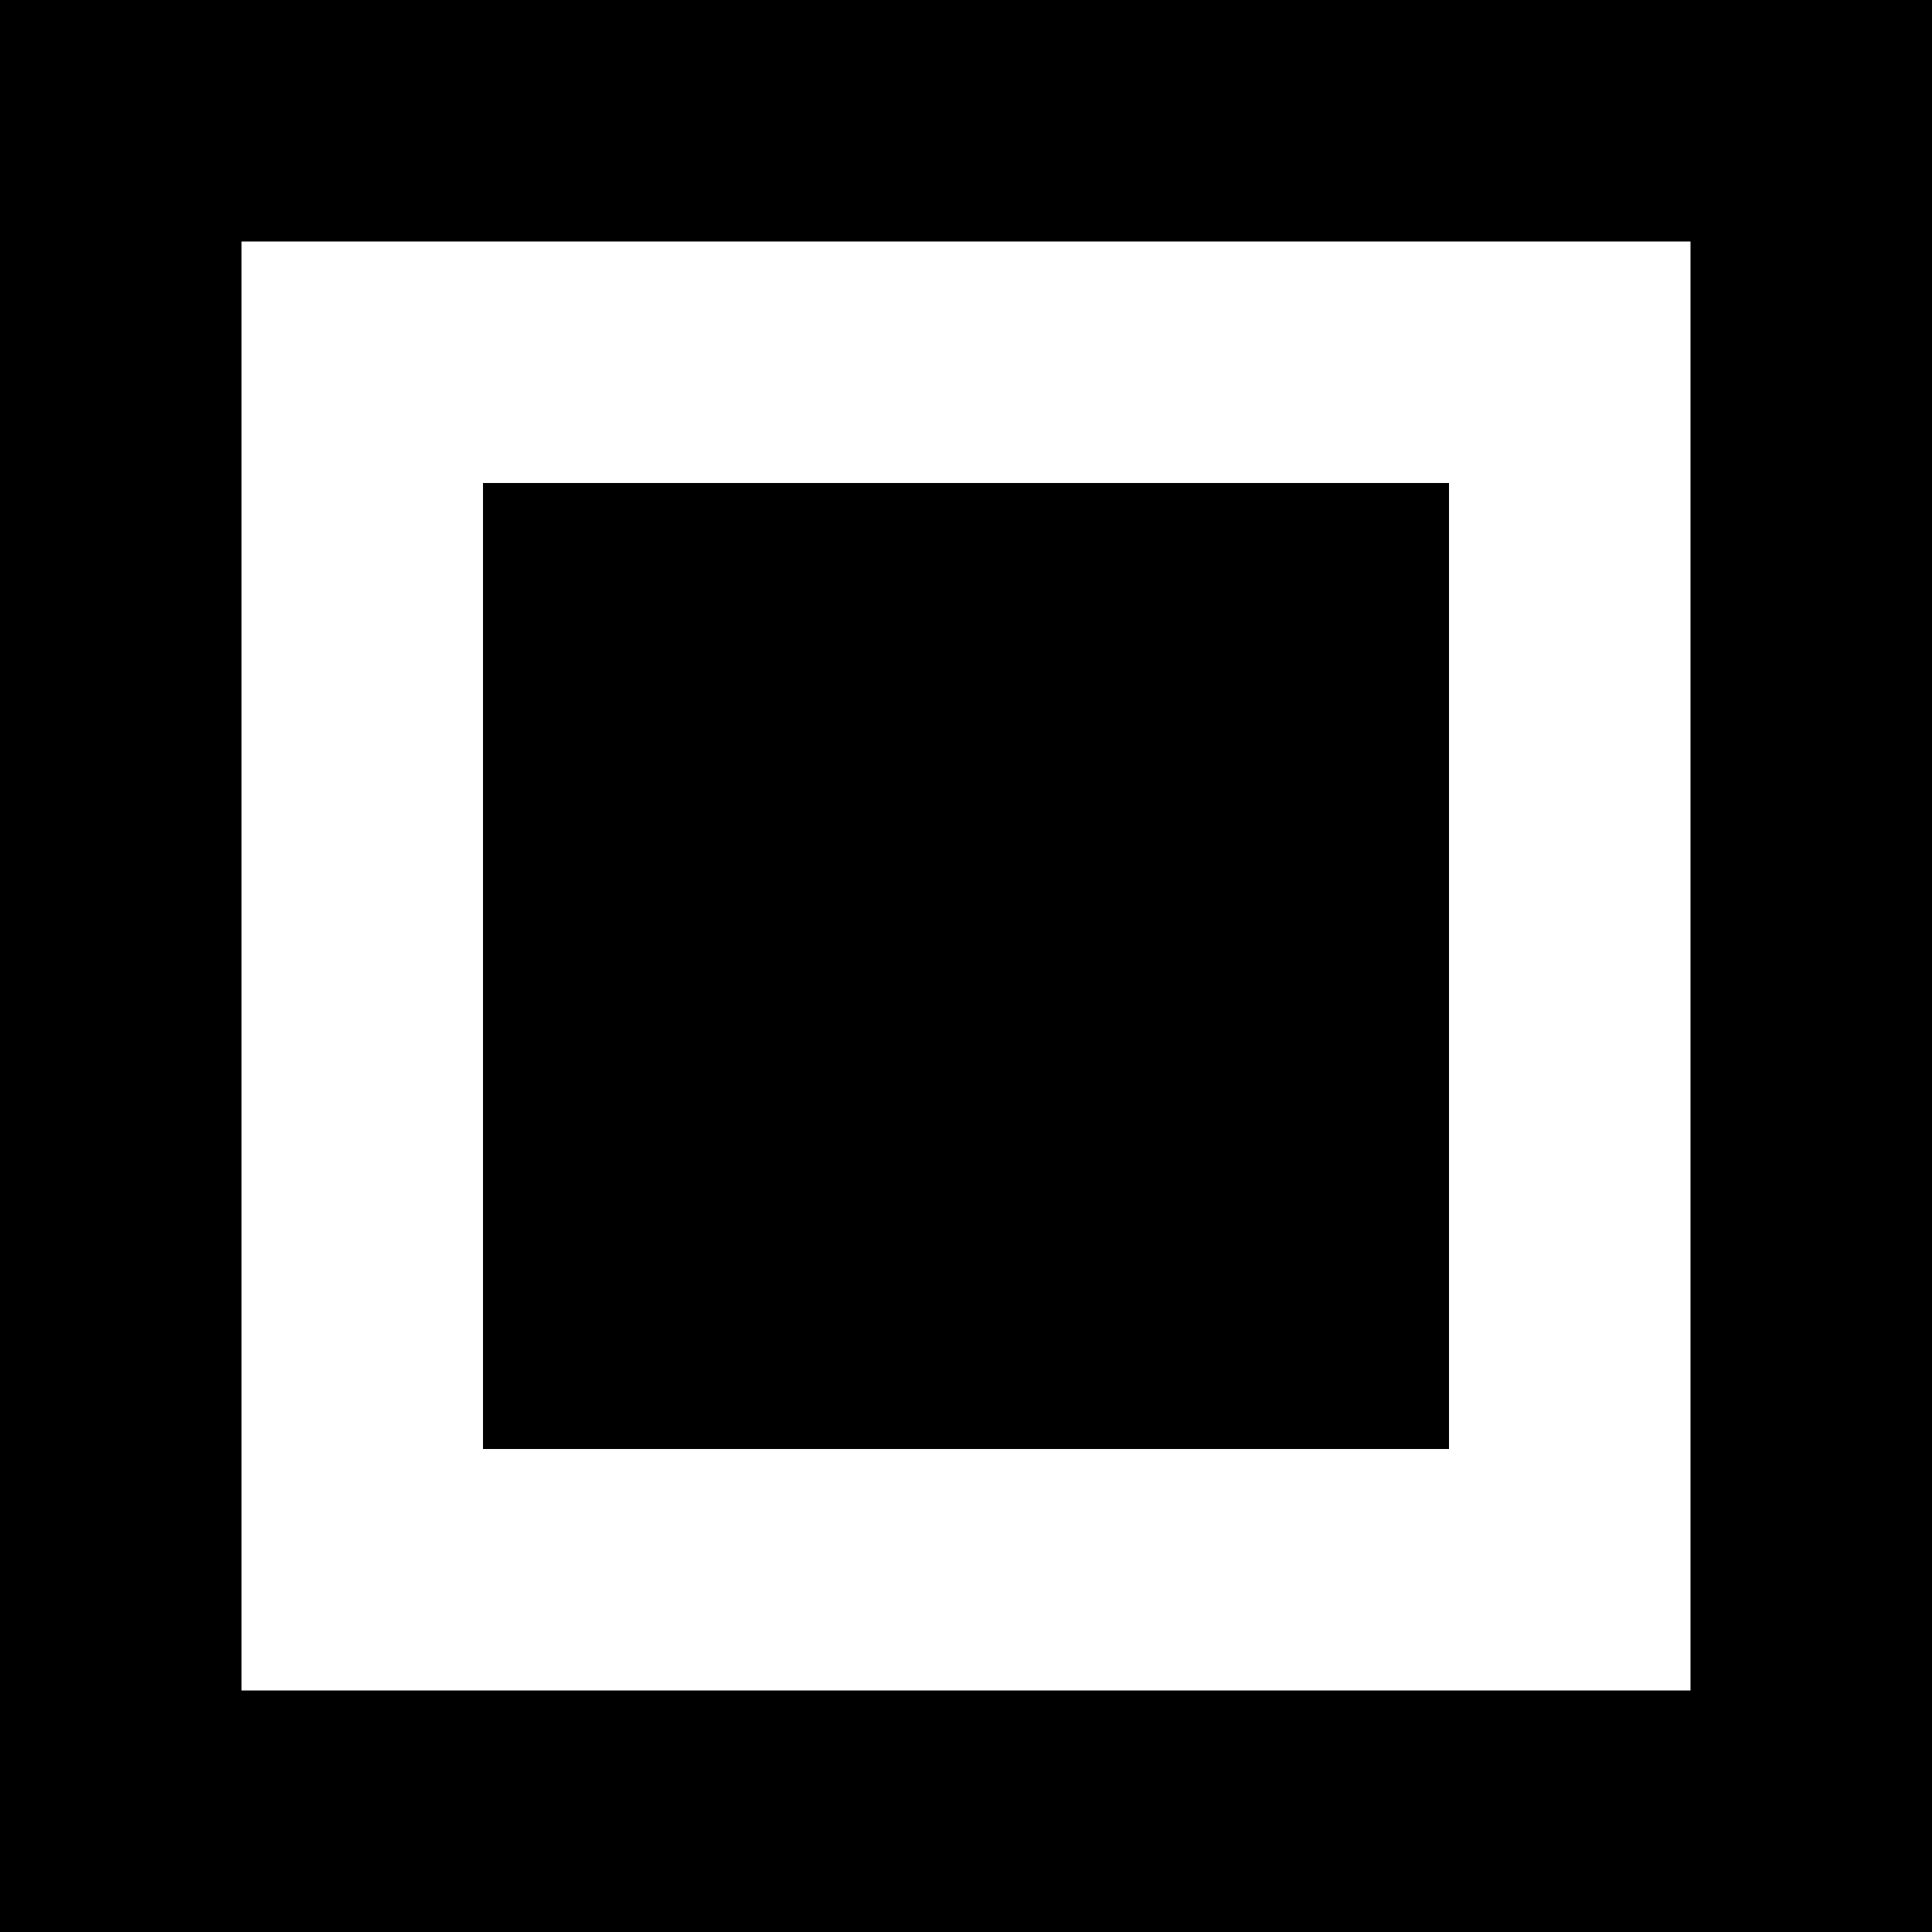
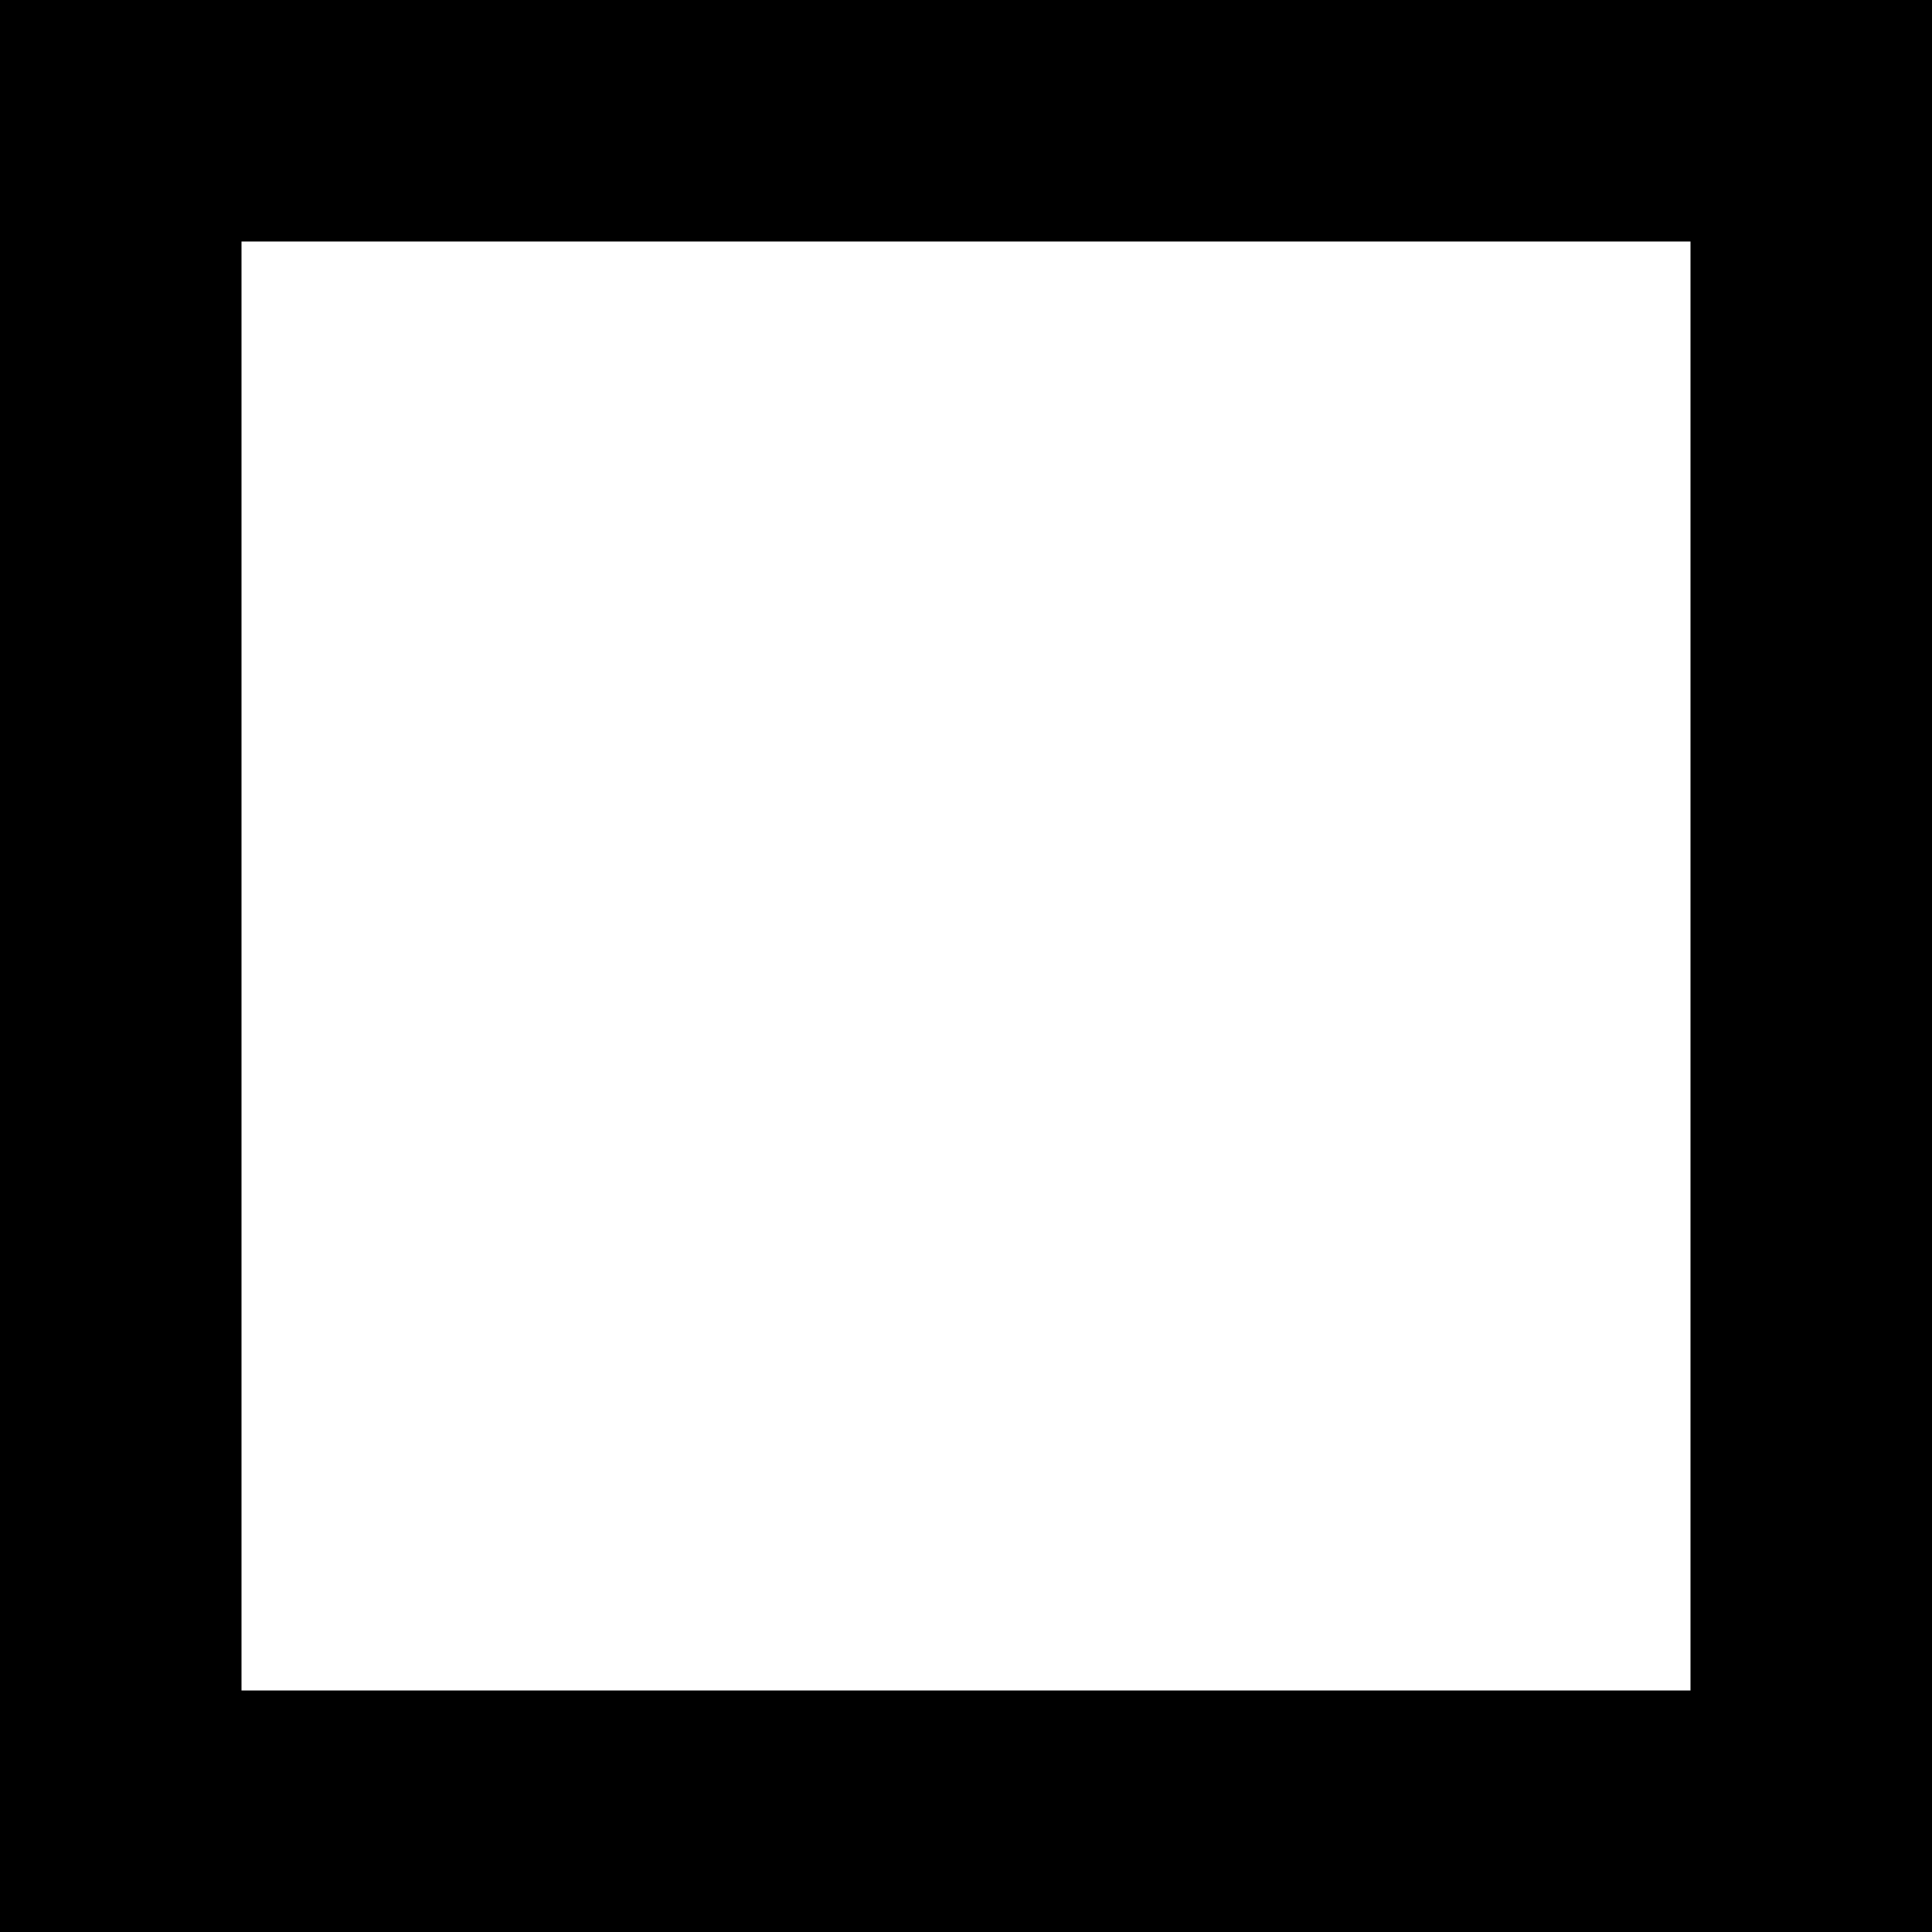
<svg xmlns="http://www.w3.org/2000/svg" version="1.0" width="512pt" height="512pt" viewBox="0 0 512 512" preserveAspectRatio="xMidYMid meet">
  <g transform="translate(0,512) scale(0.1,-0.1)" fill="#000000" stroke="none">
    <path d="M0 2560 l0 -2560 2560 0 2560 0 0 2560 0 2560 -2560 0 -2560 0 0 -2560z m4480 0 l0 -1920 -1920 0 -1920 0 0 1920 0 1920 1920 0 1920 0 0 -1920z" />
-     <path d="M1280 2560 l0 -1280 1280 0 1280 0 0 1280 0 1280 -1280 0 -1280 0 0 -1280z" />
  </g>
</svg>